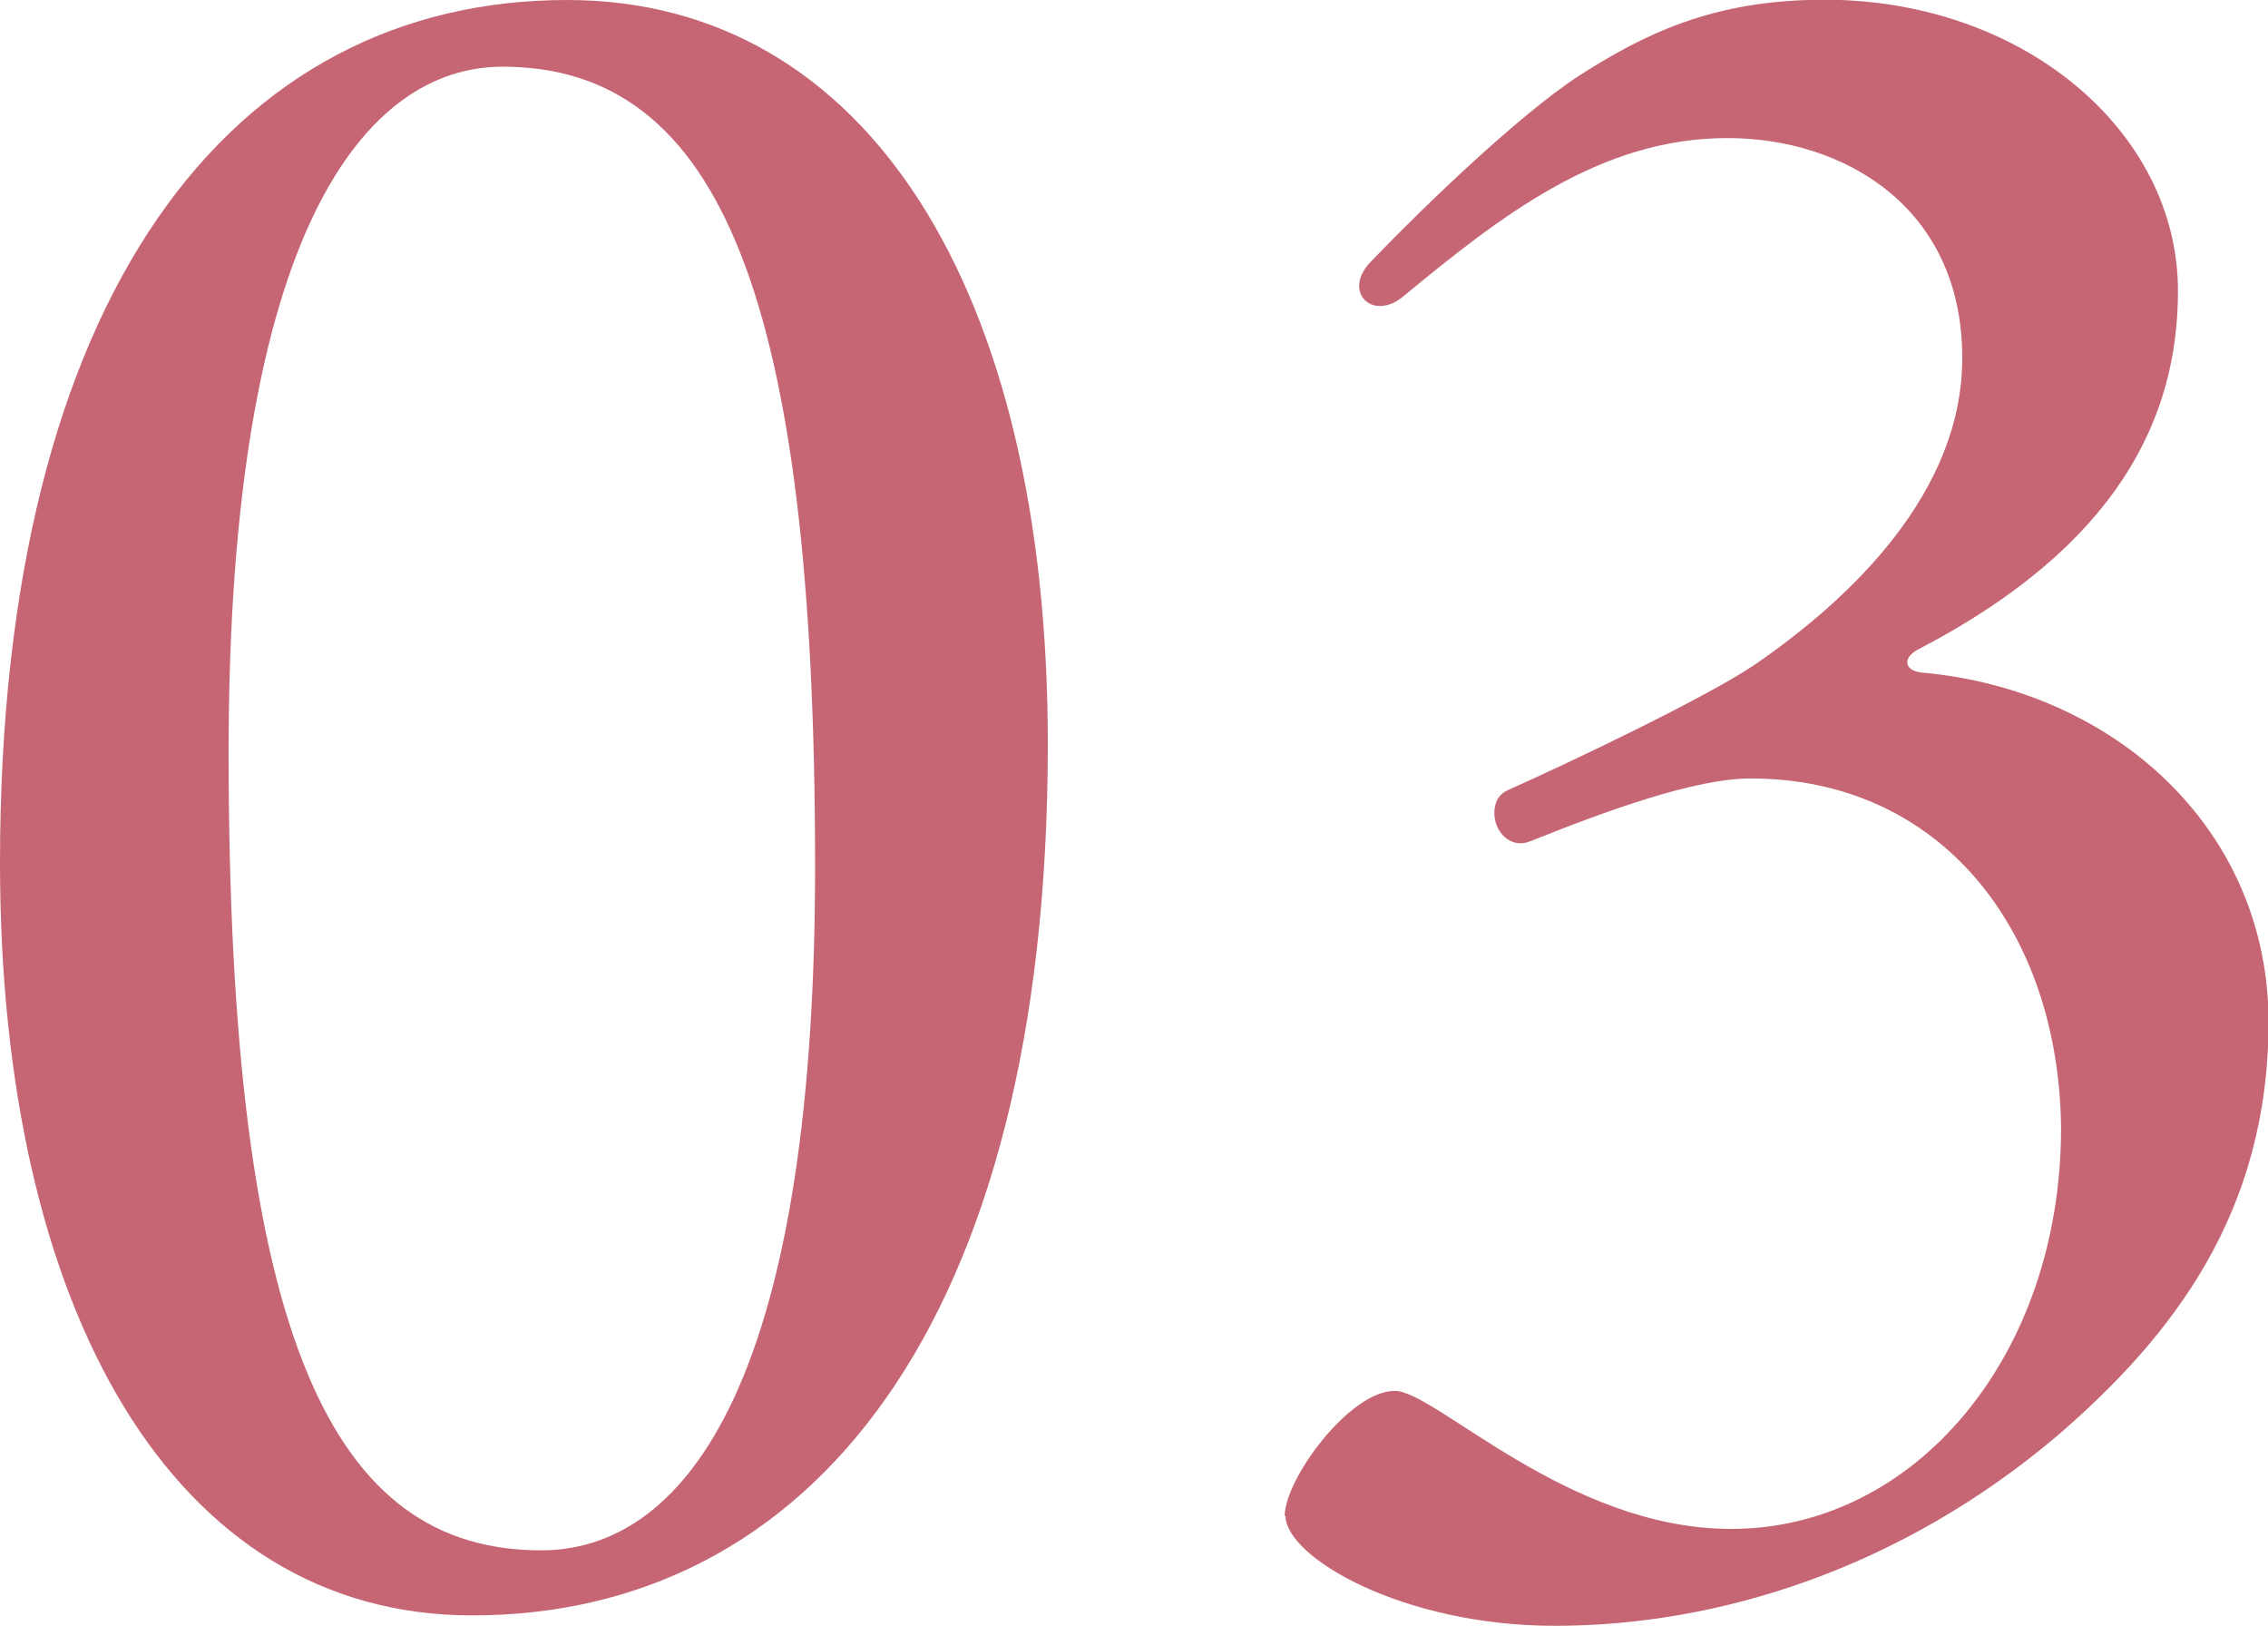
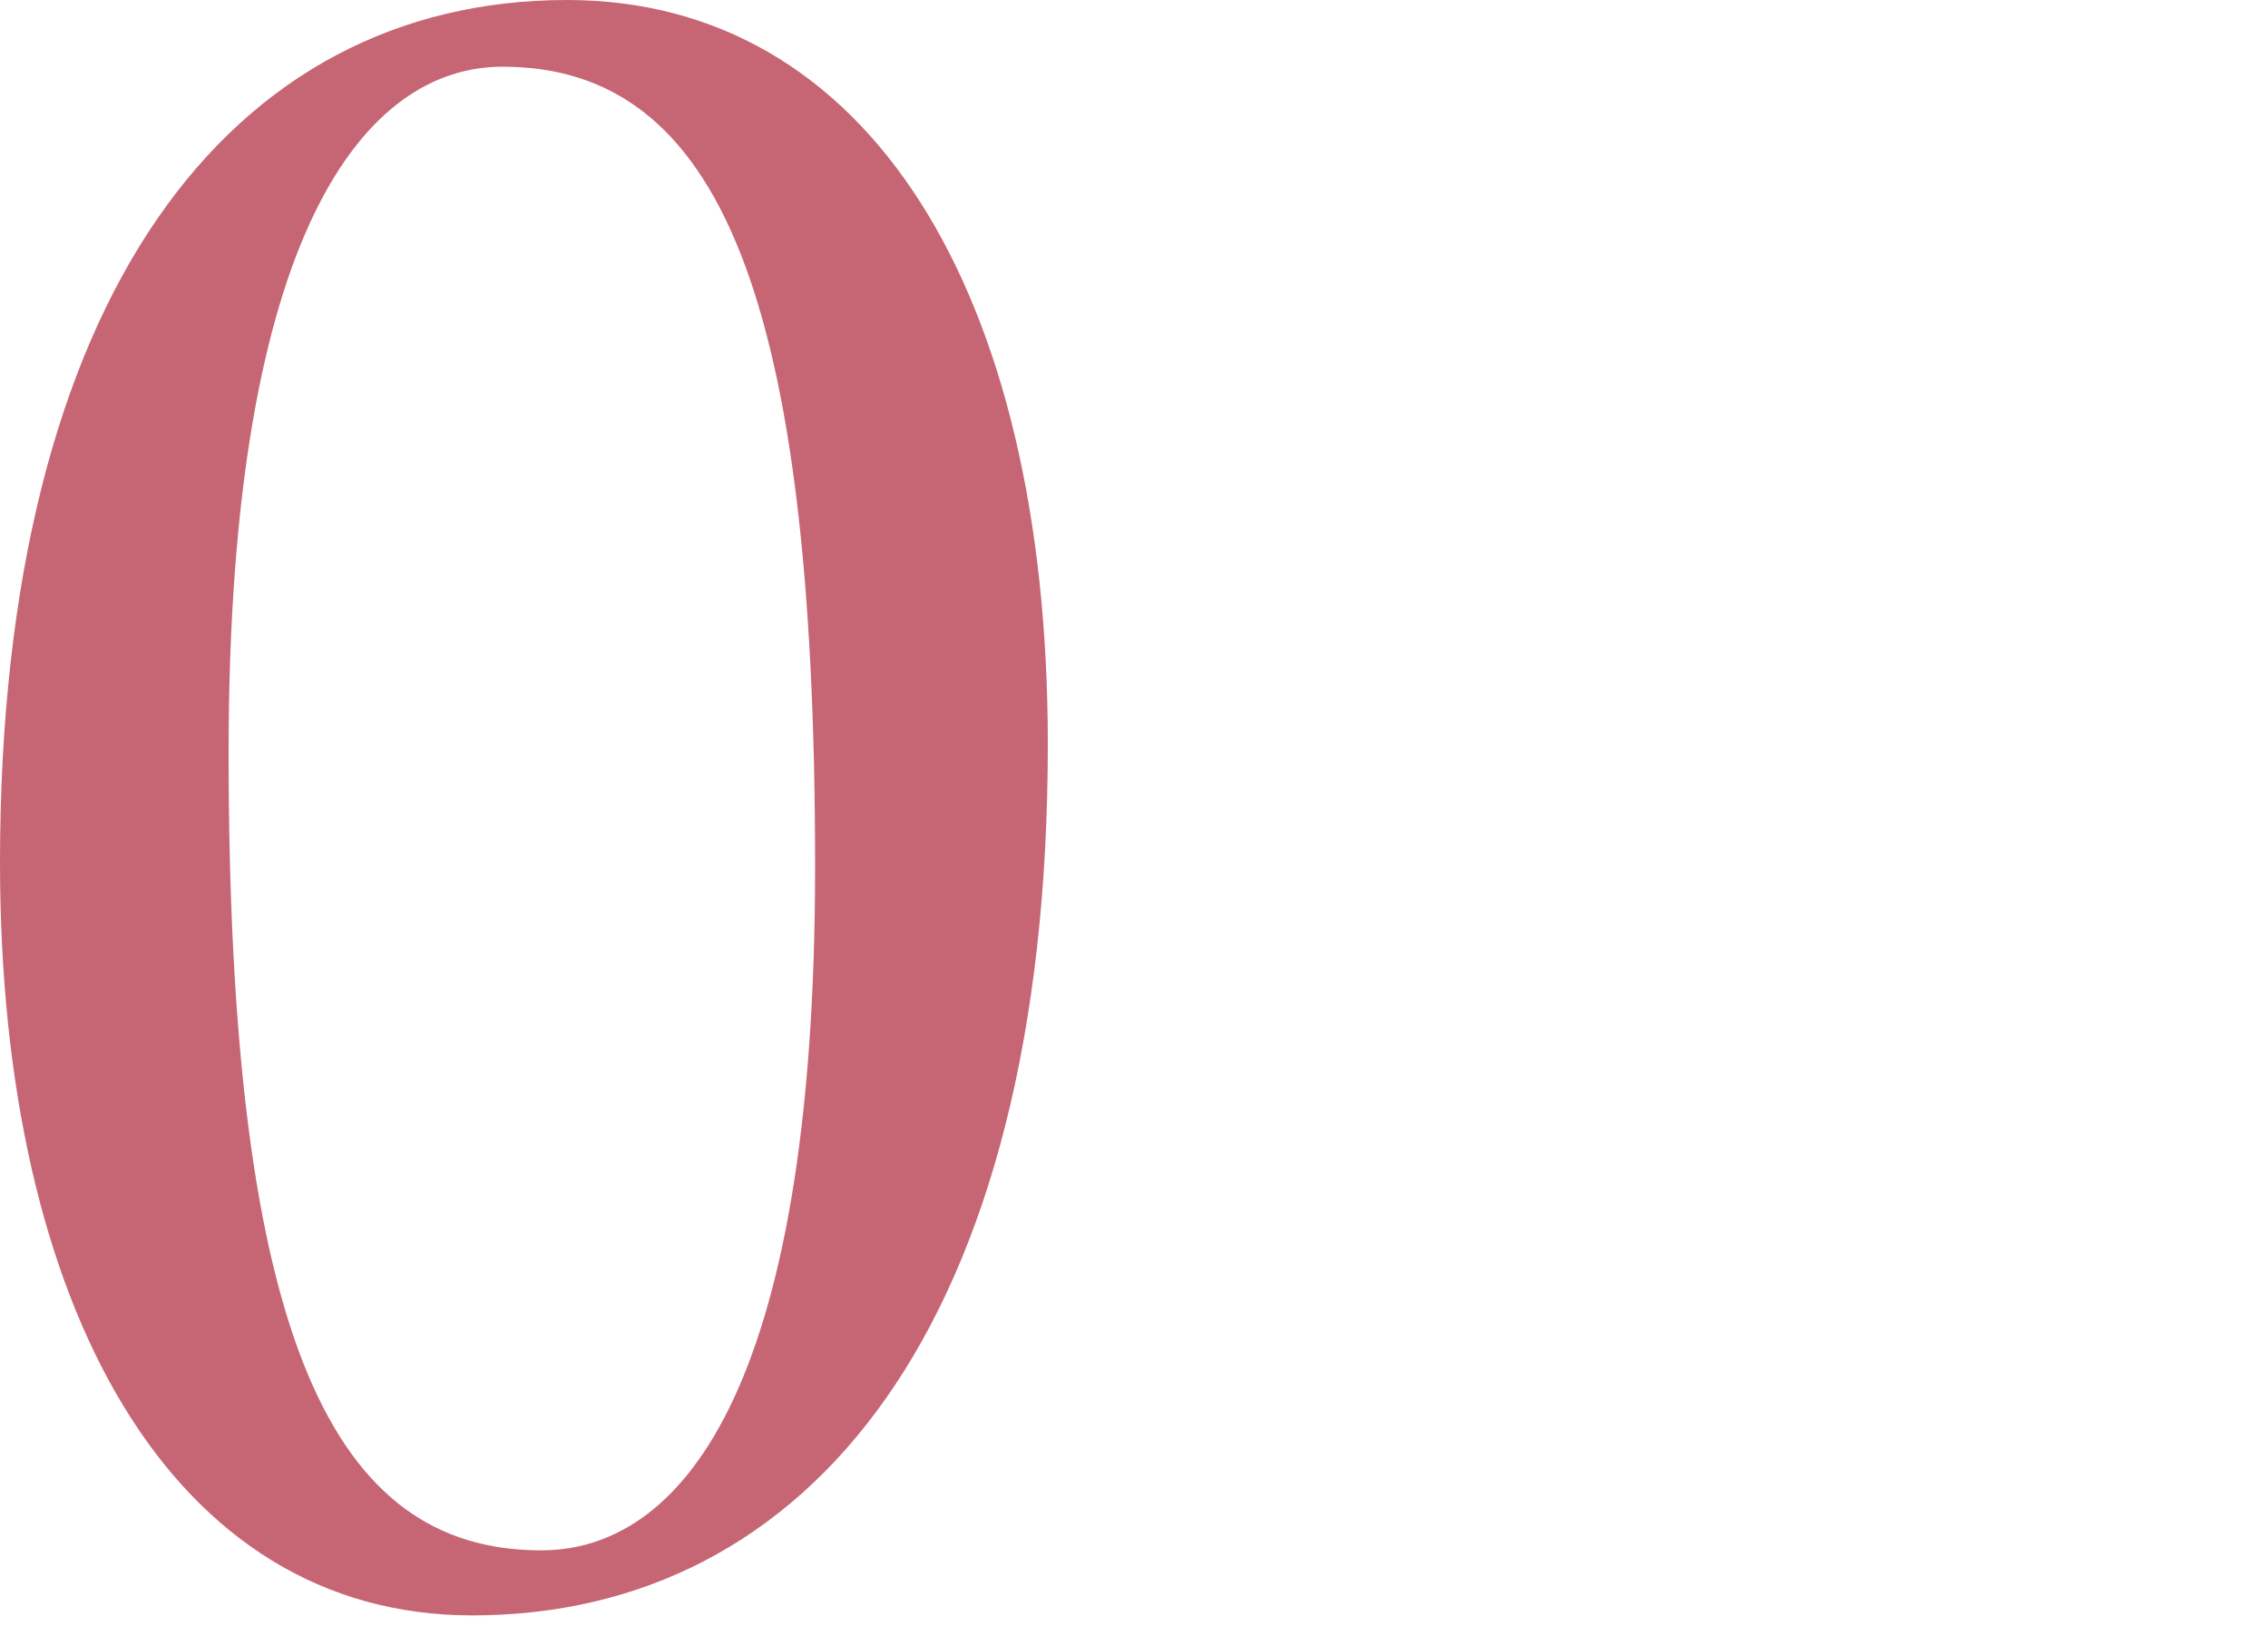
<svg xmlns="http://www.w3.org/2000/svg" id="_レイヤー_2" data-name="レイヤー_2" viewBox="0 0 82.64 59.24">
  <defs>
    <style>
      .cls-1 {
        fill: #c66675;
      }
    </style>
  </defs>
  <g id="design">
    <g>
-       <path class="cls-1" d="M0,31.43C0,10.76,8.41,0,20.66,0c10.92,0,17.52,10.53,17.52,27.11,0,21.21-8.72,31.74-20.98,31.74C6.29,58.85,0,47.69,0,31.43ZM29.7,31.58c0-20.74-3.46-29.15-11.39-29.15-4.95,0-9.98,5.89-9.98,24.98,0,21.53,3.85,29.07,11.39,29.07,4.95,0,9.98-5.5,9.98-24.91Z" />
-       <path class="cls-1" d="M46.81,55.23c0-1.34,2.36-4.56,4.01-4.56,1.49,0,6.29,5.03,12.26,5.03,6.68,0,12.02-6.29,12.02-14.61-.08-7.23-4.4-12.73-11.31-12.73-2.04,0-5.26,1.18-8.01,2.28-.71.31-1.33-.31-1.33-1.02,0-.39.16-.71.55-.86,2.28-1.02,7.23-3.38,8.96-4.56,3.54-2.44,7.54-6.29,7.54-11.16,0-5.5-4.32-8.01-8.56-8.01-4.64,0-8.25,2.83-11.86,5.81-1.1.86-2.2-.24-1.1-1.34,2.12-2.2,5.34-5.26,7.46-6.68,2.44-1.57,4.95-2.83,9.04-2.83,7.23,0,12.88,4.79,12.88,10.61,0,4.64-2.2,9.27-9.43,13.04-.63.31-.55.79.08.86,7.07.63,12.65,5.74,12.65,12.73s-3.54,11.47-7.62,15.01c-5.81,4.95-12.49,6.99-18.38,6.99-5.58,0-9.82-2.51-9.82-4.01Z" />
+       <path class="cls-1" d="M0,31.43C0,10.76,8.41,0,20.66,0c10.92,0,17.52,10.53,17.52,27.11,0,21.21-8.72,31.74-20.98,31.74C6.29,58.85,0,47.69,0,31.43M29.7,31.58c0-20.74-3.46-29.15-11.39-29.15-4.95,0-9.98,5.89-9.98,24.98,0,21.53,3.85,29.07,11.39,29.07,4.95,0,9.98-5.5,9.98-24.91Z" />
    </g>
  </g>
</svg>